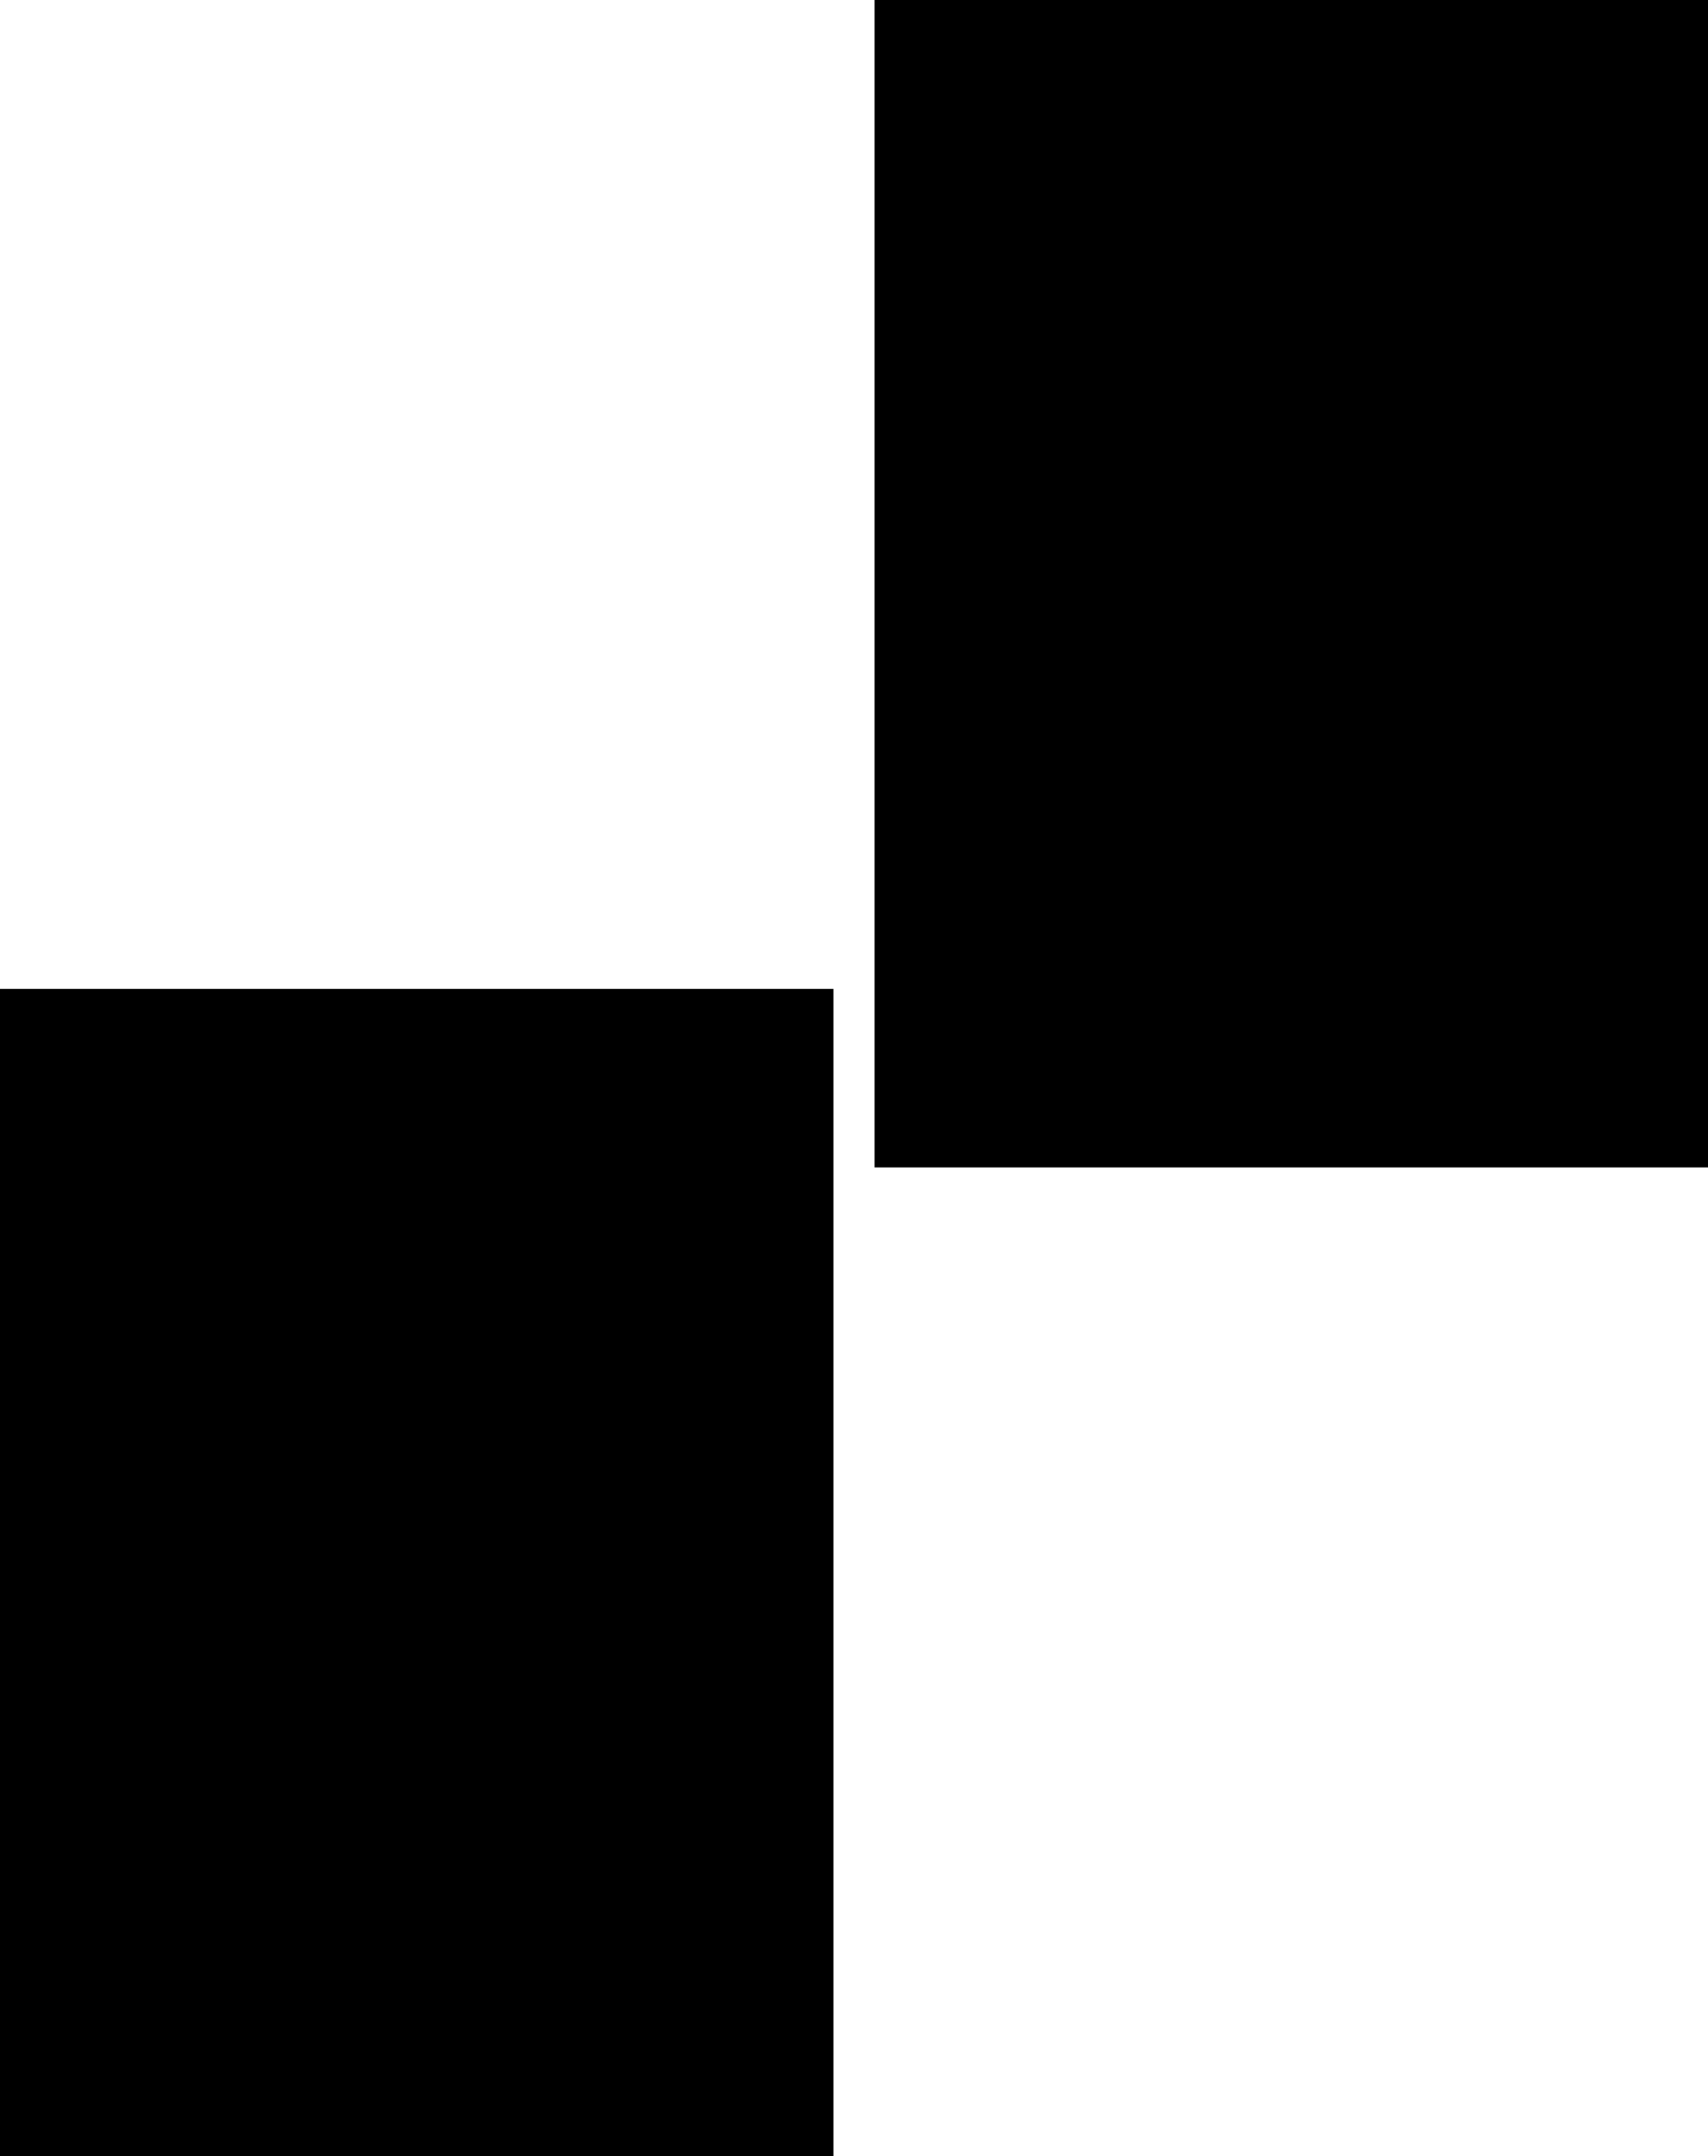
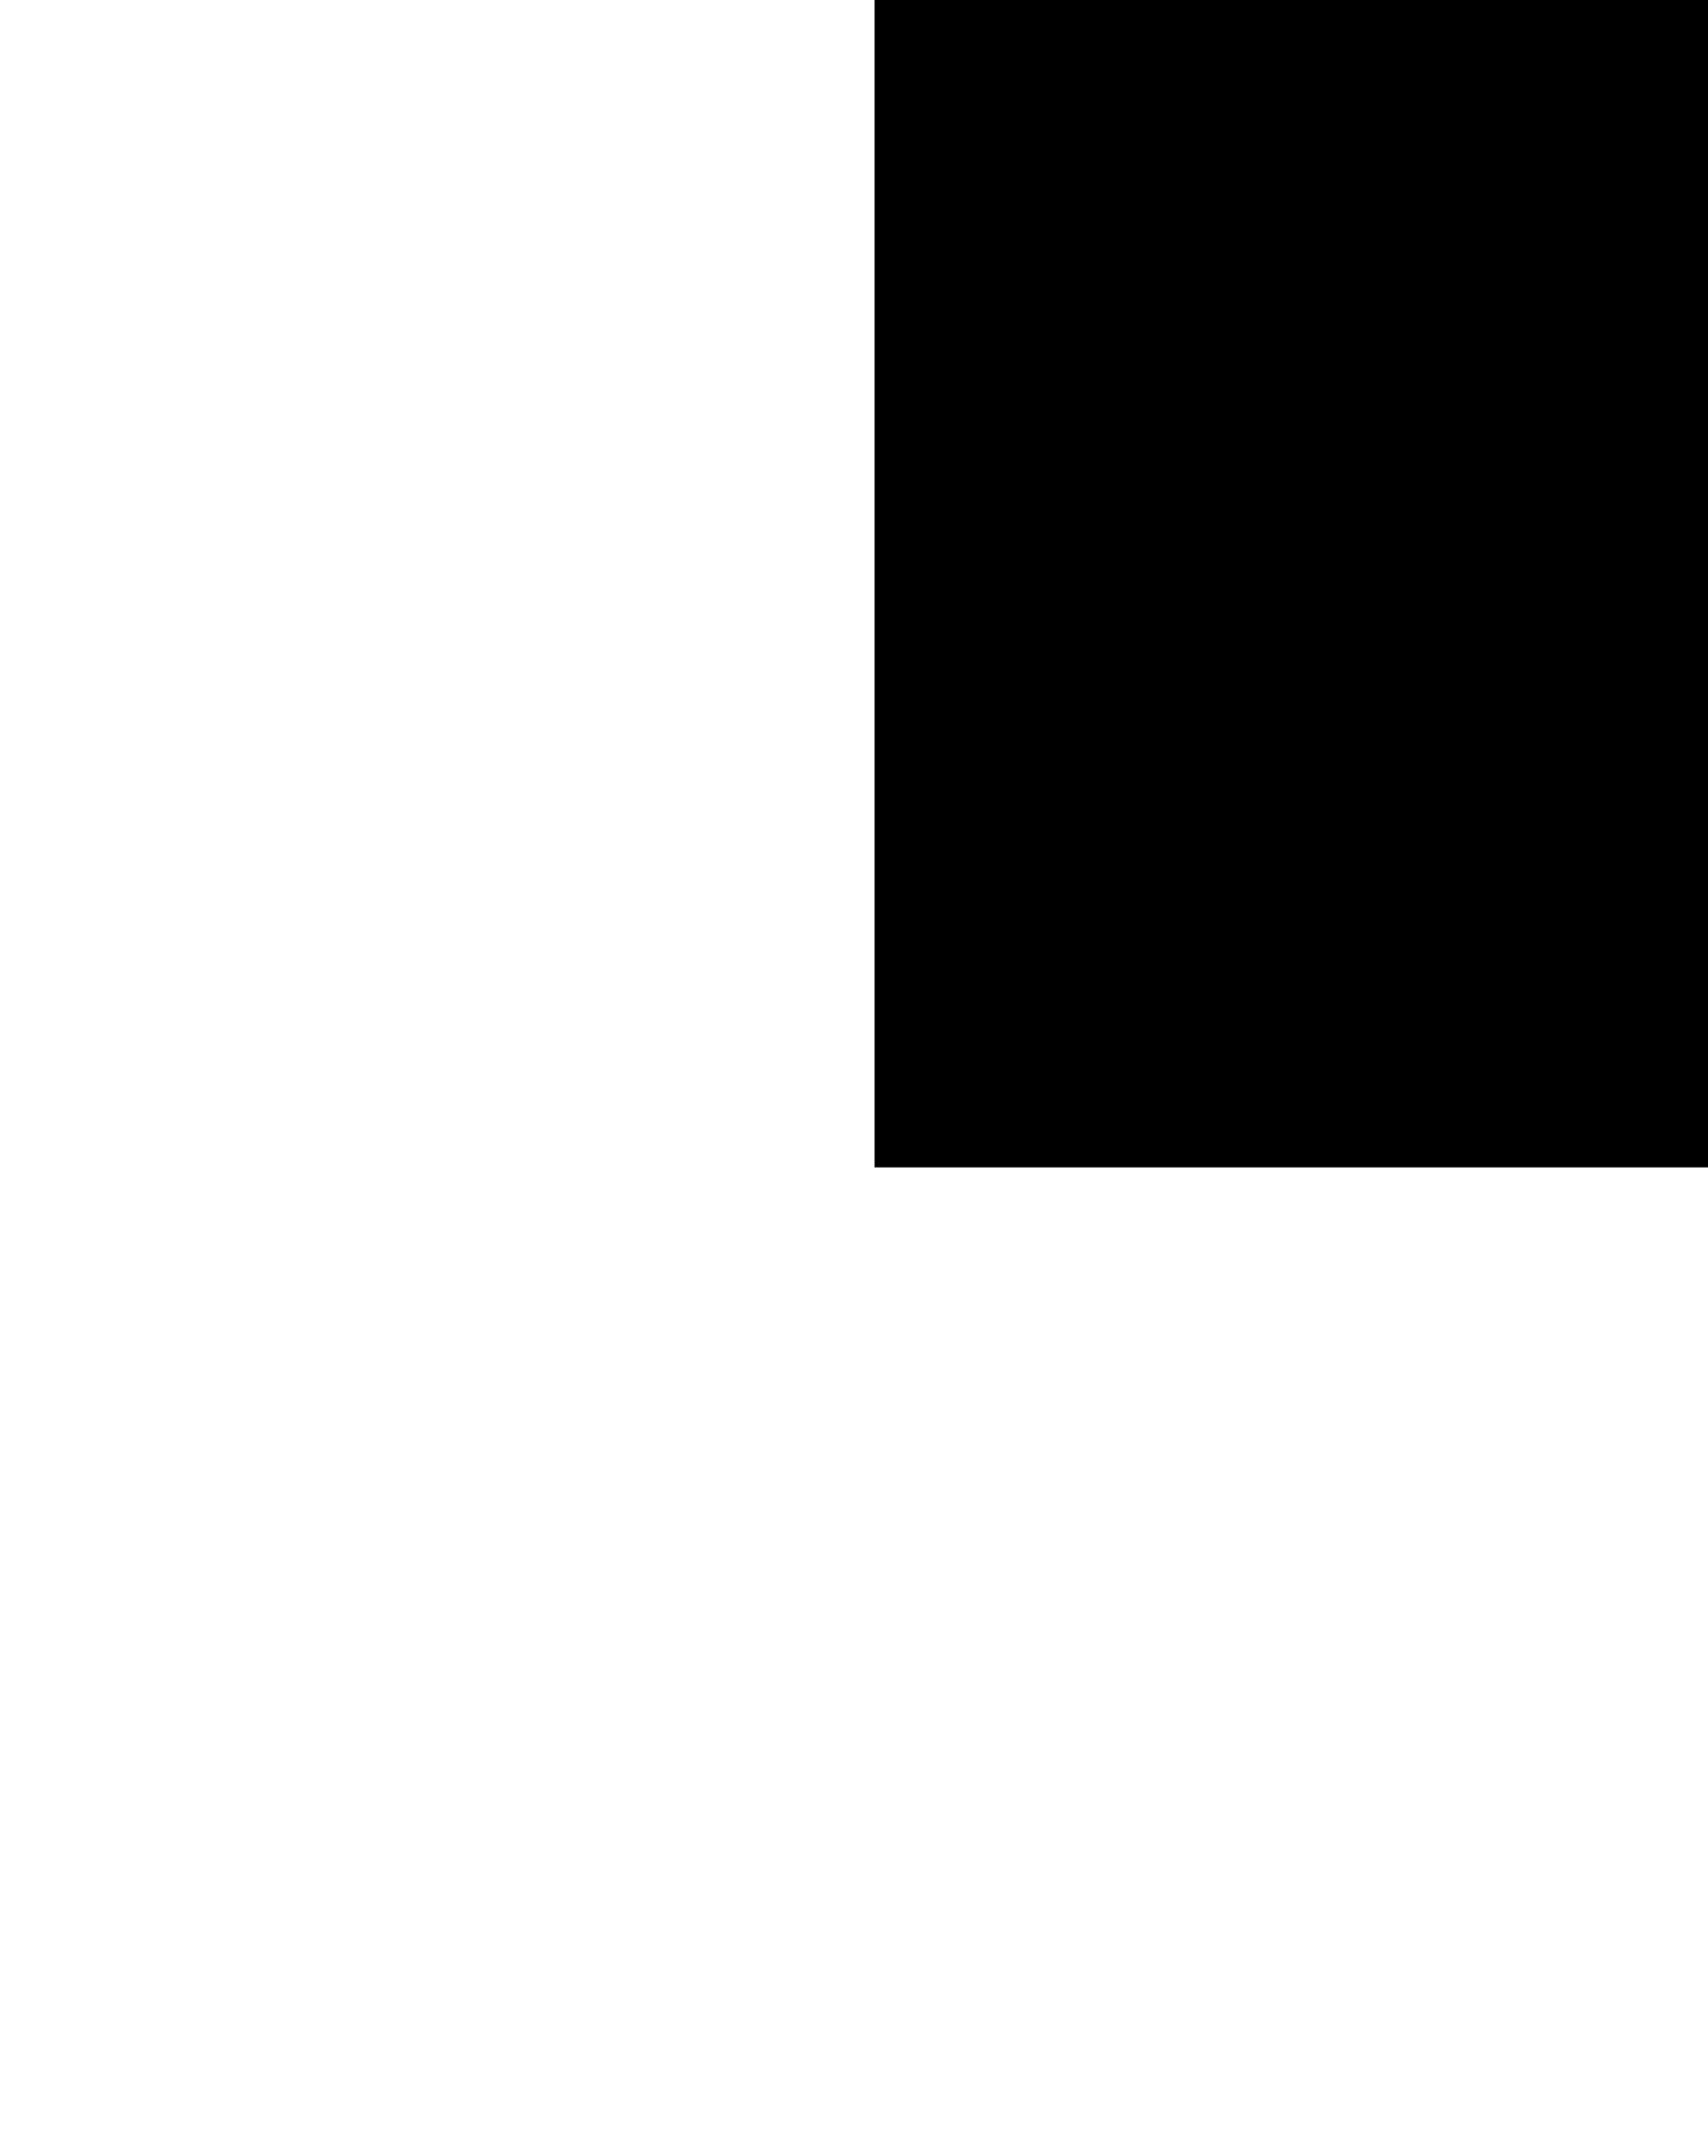
<svg xmlns="http://www.w3.org/2000/svg" height="517.2px" width="409.9px">
  <g transform="matrix(1.0, 0.0, 0.0, 1.0, 309.9, 379.2)">
-     <path d="M100.0 -99.2 L-100.0 -99.2 -100.0 -379.2 100.0 -379.2 100.0 -99.2 M-109.9 -142.0 L-109.9 138.0 -309.9 138.0 -309.9 -142.0 -109.9 -142.0" fill="#000000" fill-rule="evenodd" stroke="none" />
+     <path d="M100.0 -99.2 L-100.0 -99.2 -100.0 -379.2 100.0 -379.2 100.0 -99.2 M-109.9 -142.0 " fill="#000000" fill-rule="evenodd" stroke="none" />
  </g>
</svg>